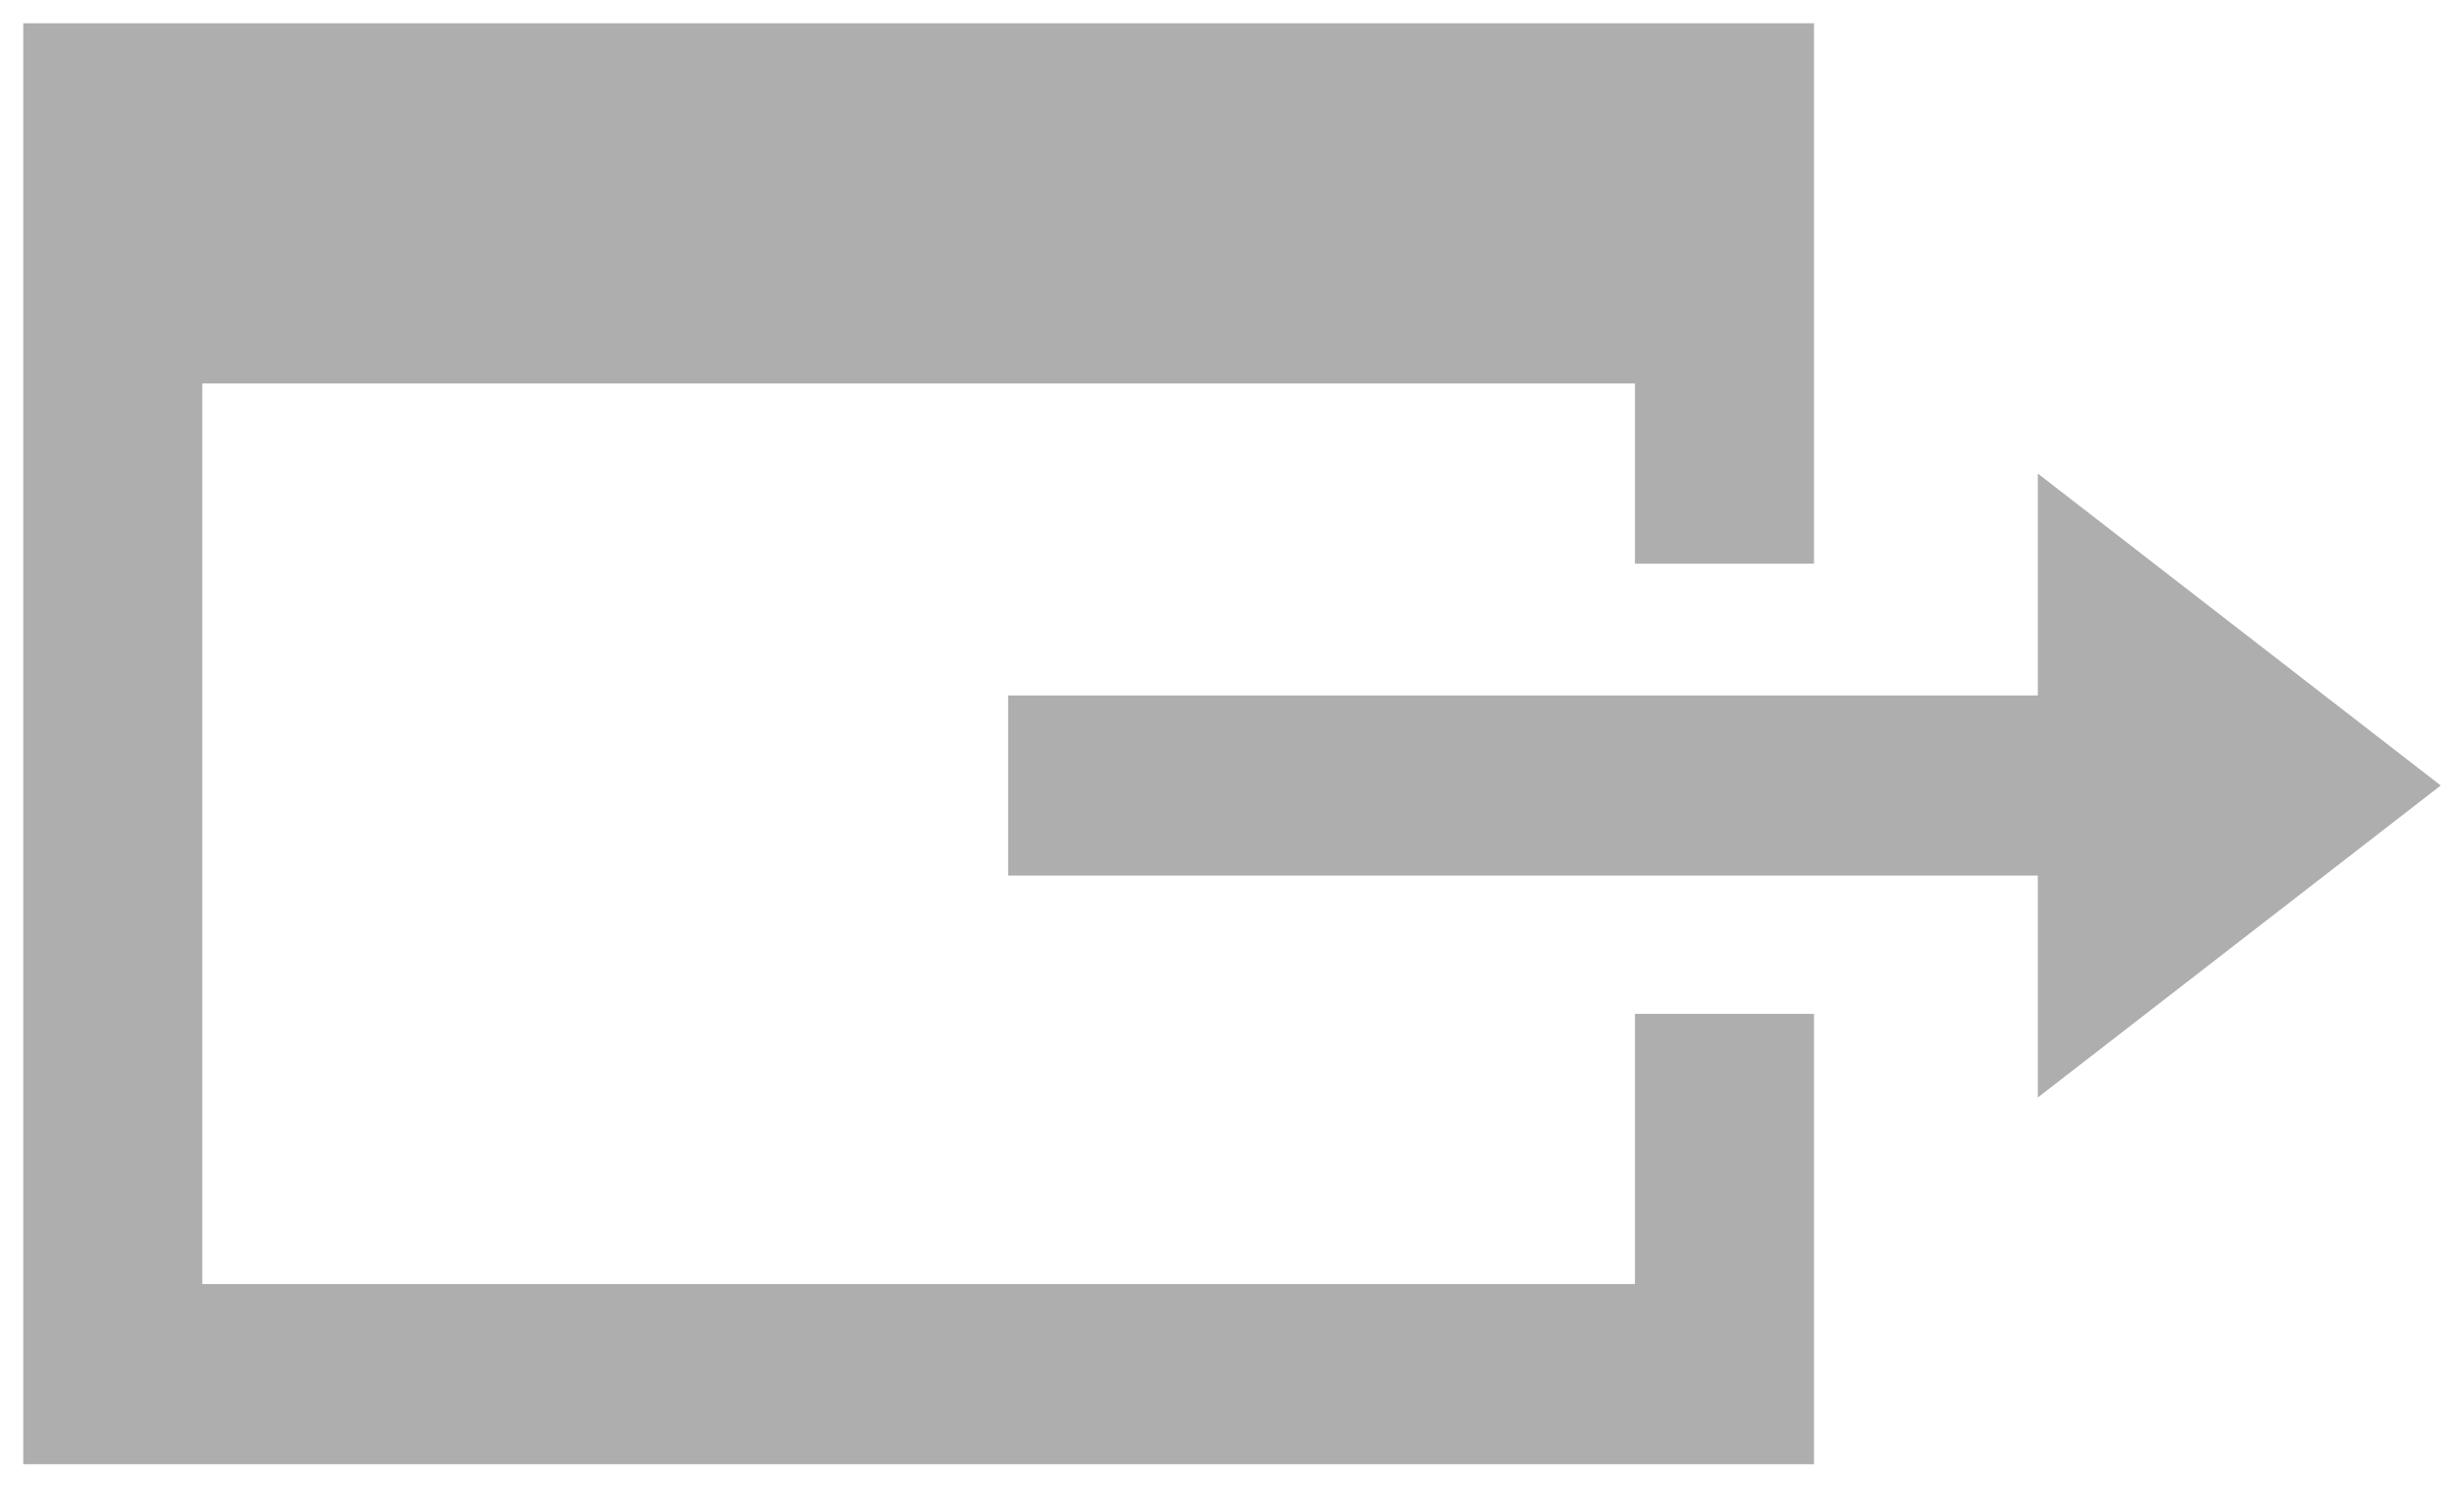
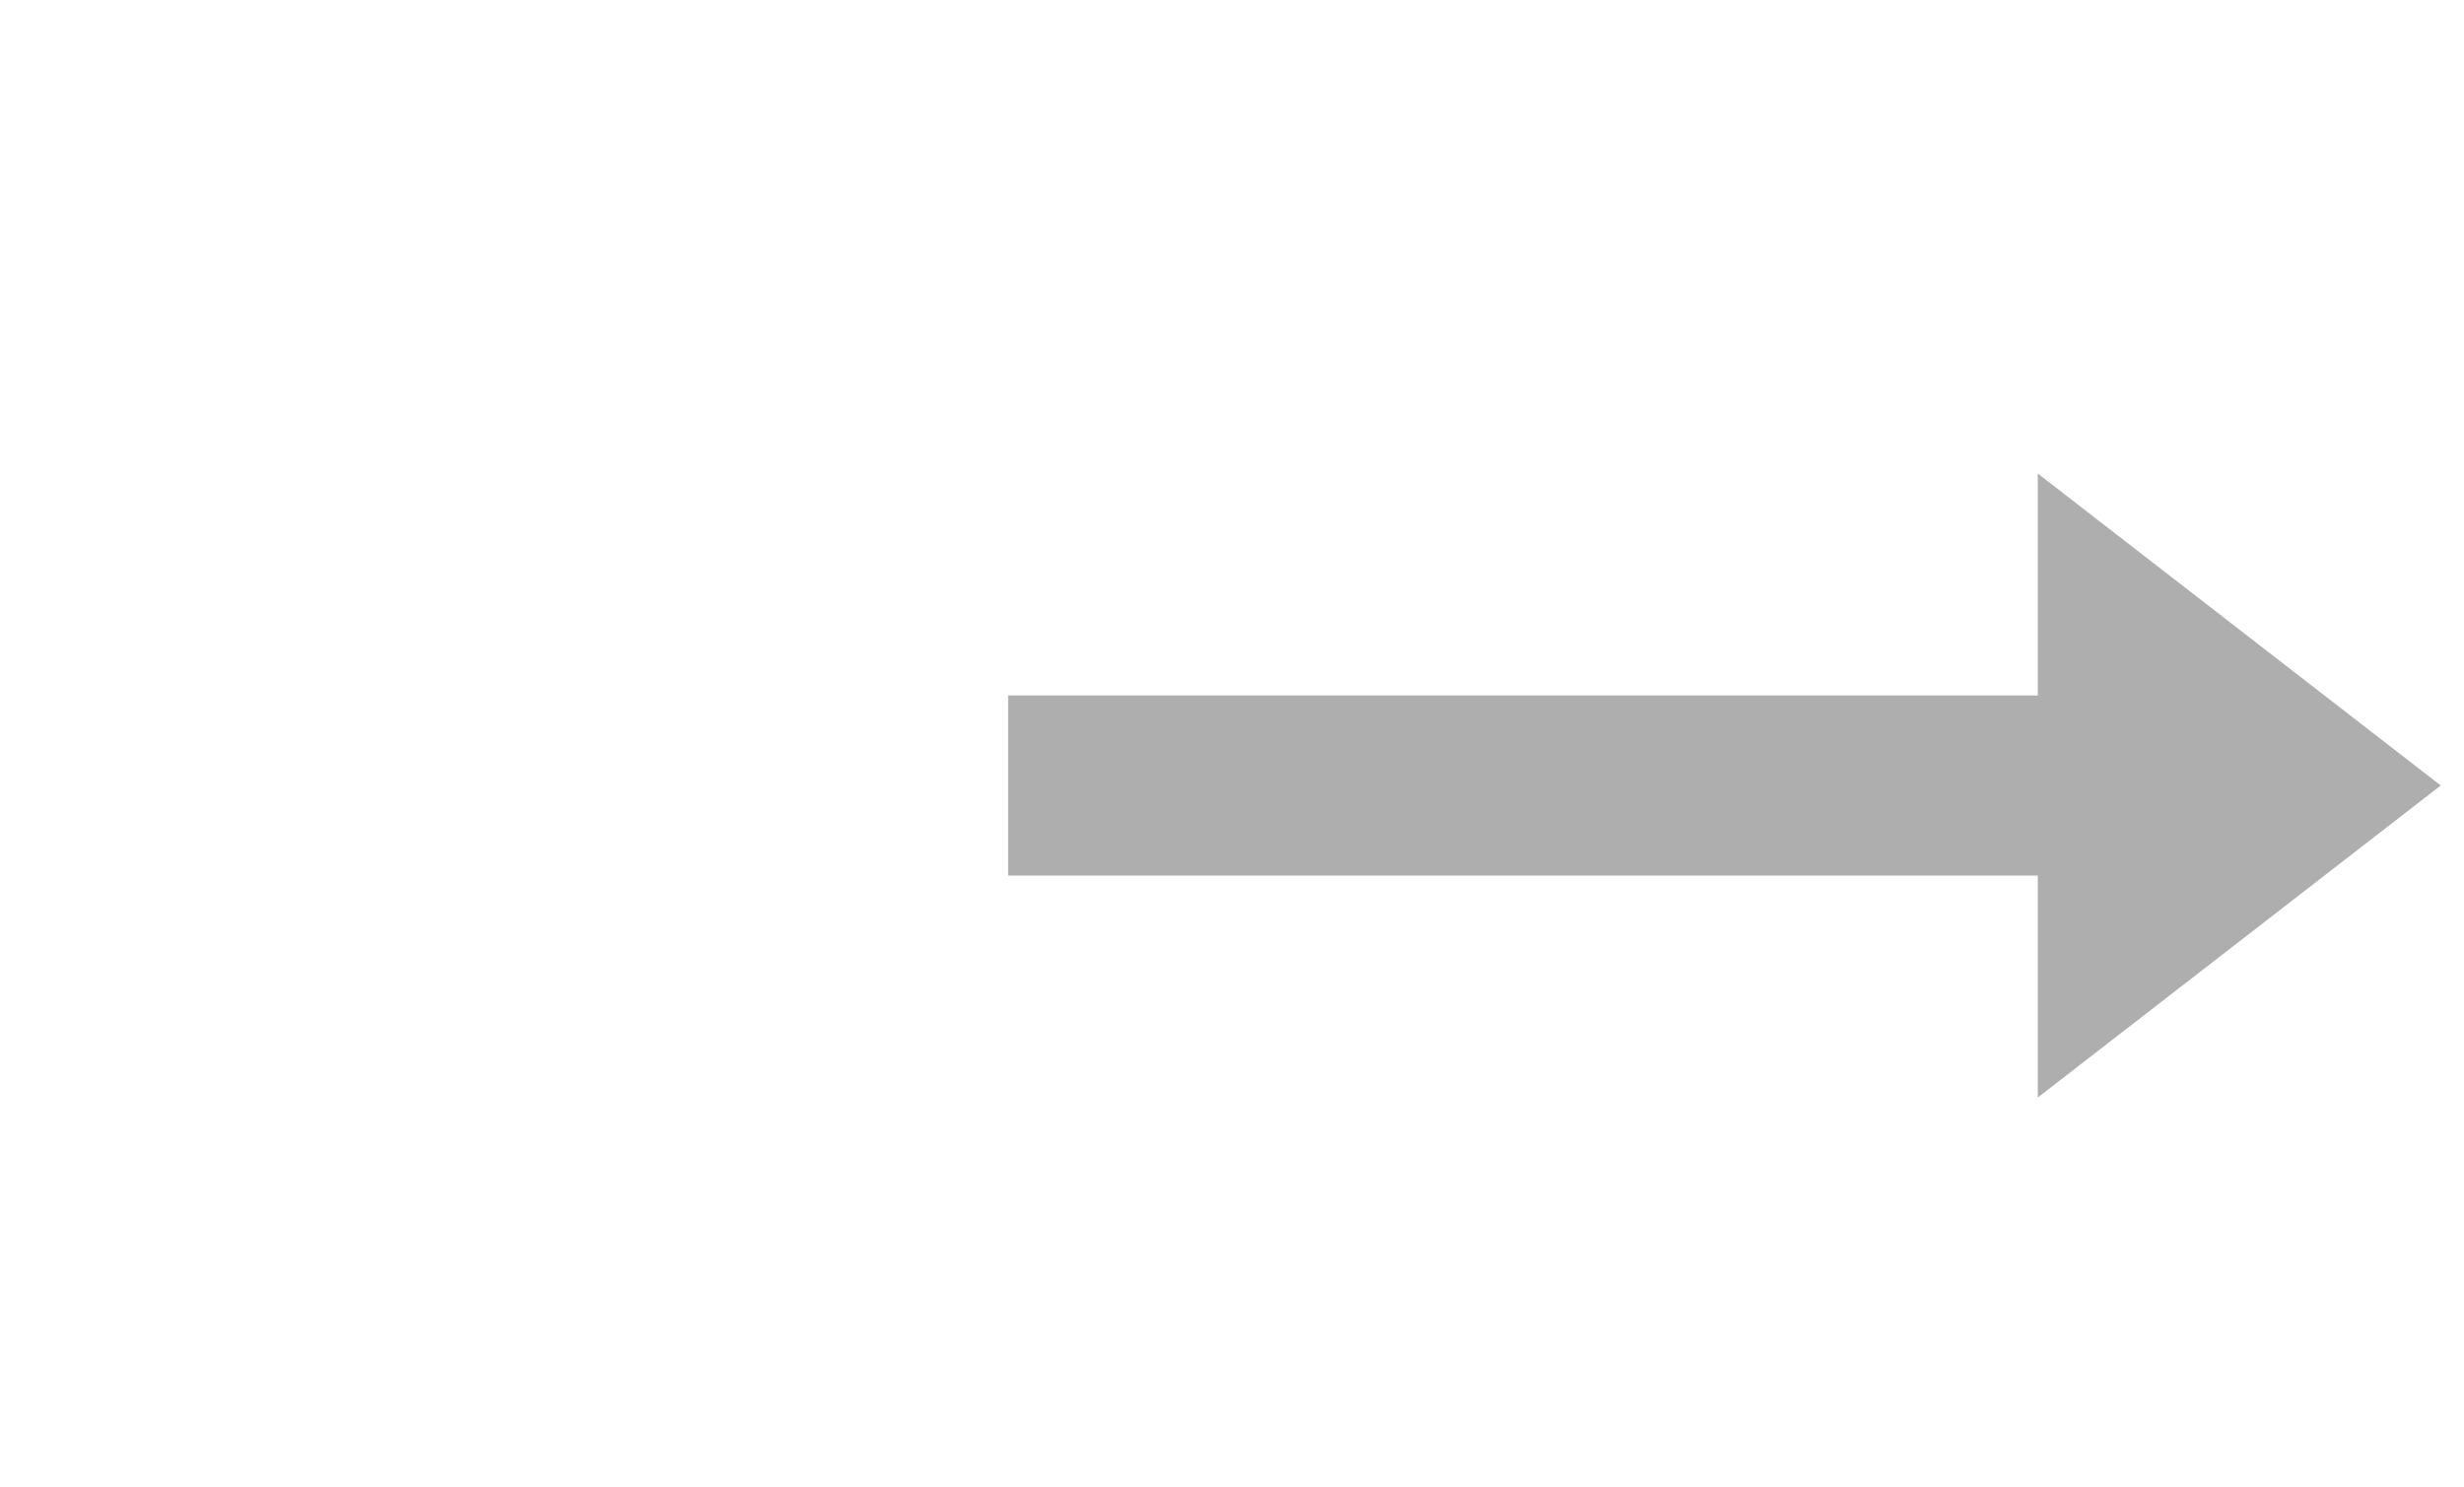
<svg xmlns="http://www.w3.org/2000/svg" width="53" height="32" viewBox="0 0 53 32" fill="none">
-   <path d="M4.352 8.25H35.167V12.125H39.019V0.5H0.5V31.5H39.019V21.812H35.167V27.625H4.352V8.25Z" fill="#AEAEAE" />
  <path d="M43.833 23.611L52.5 16.899L43.833 10.188V14.962H21.685V18.837H43.833V23.611Z" fill="#AEAEAE" />
</svg>